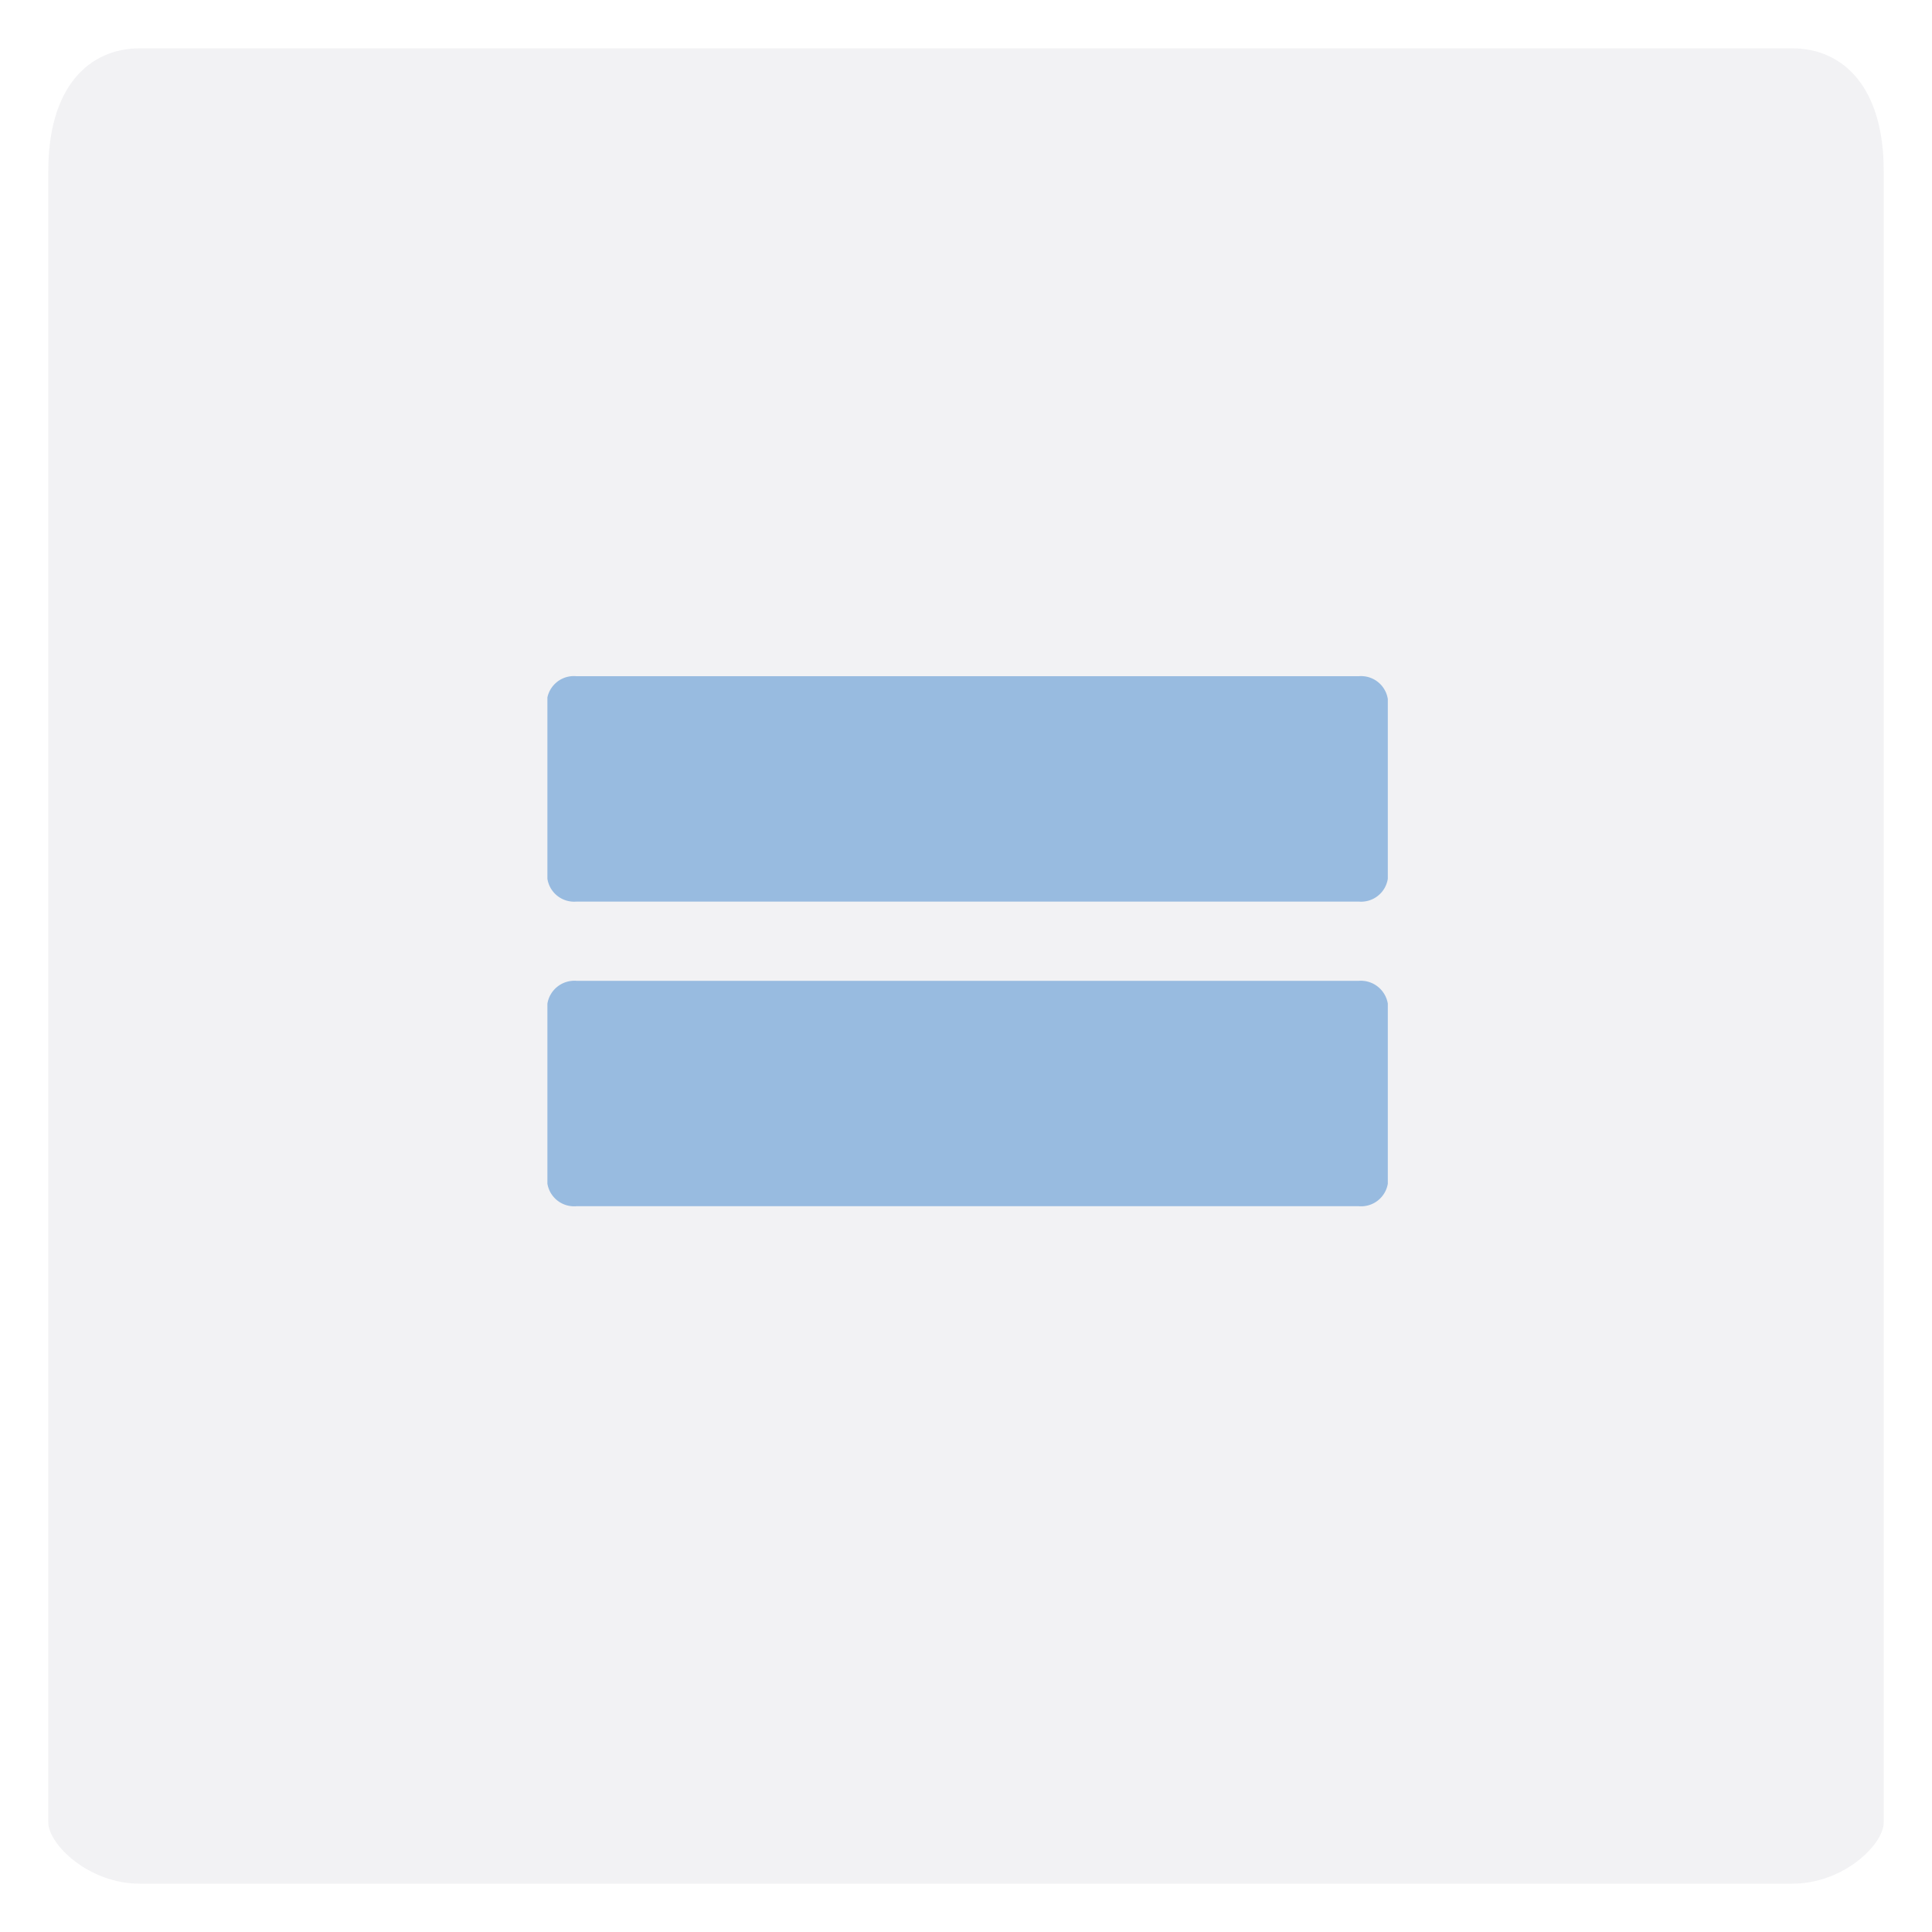
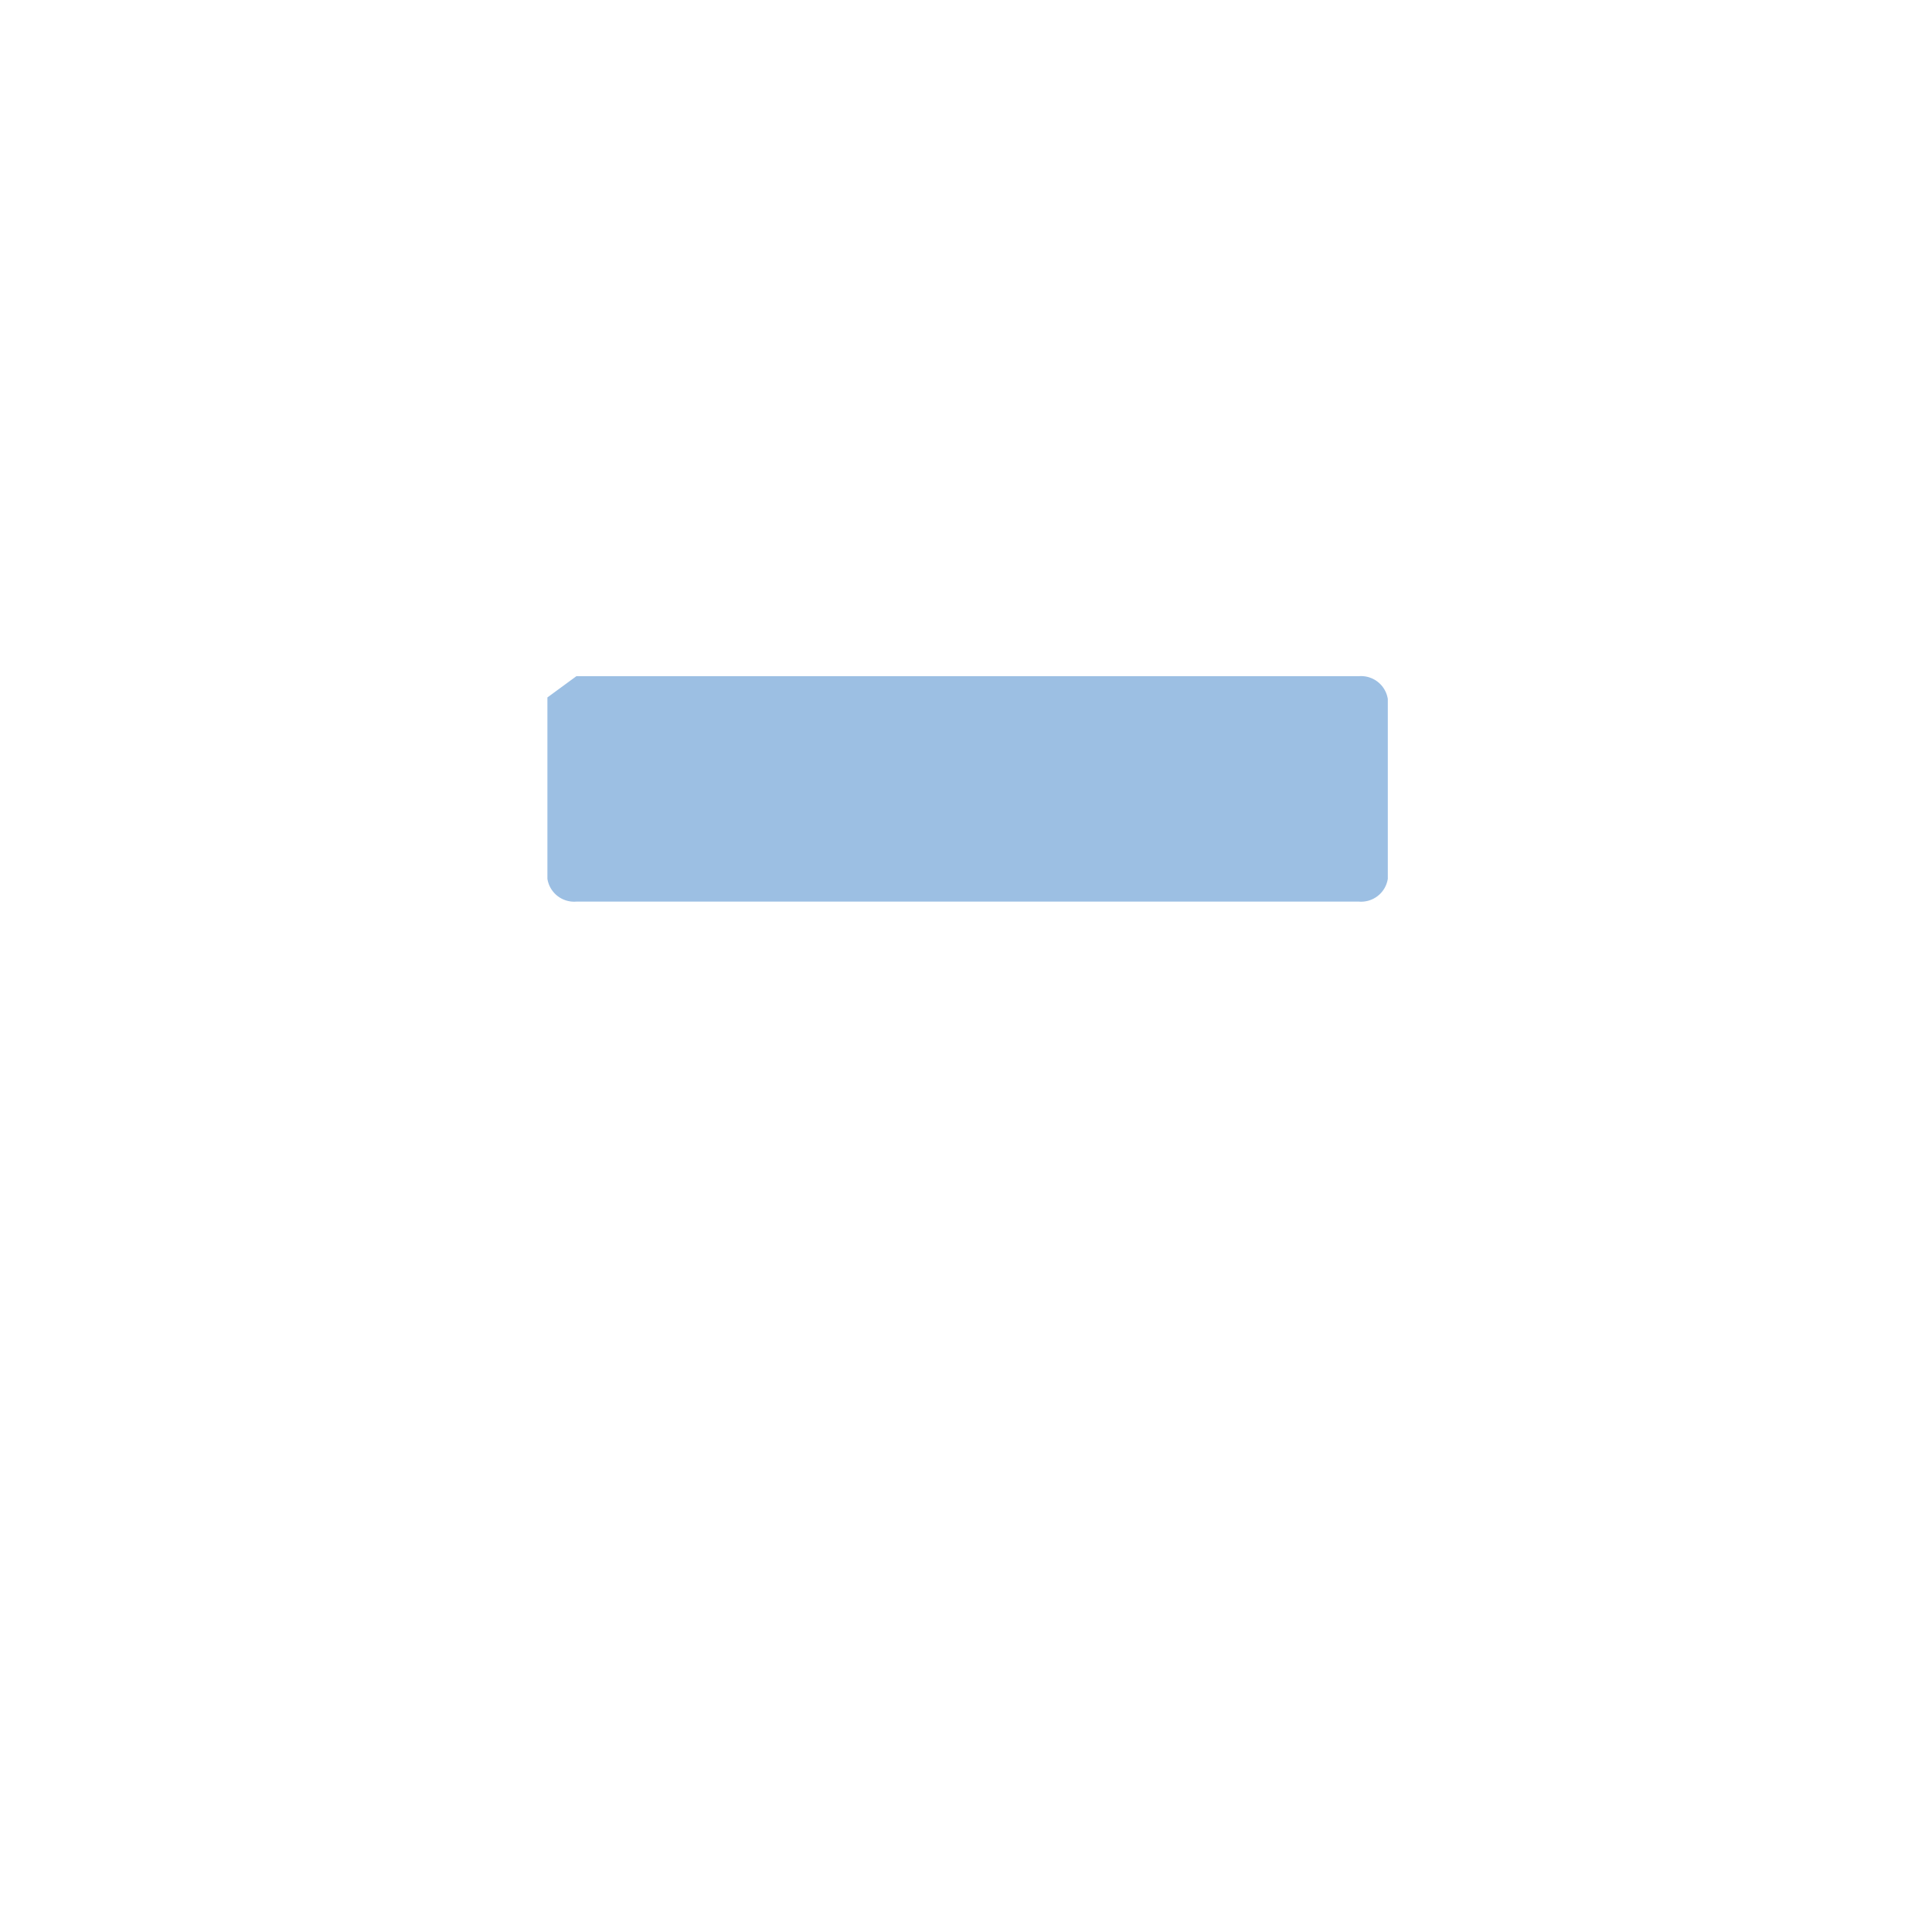
<svg xmlns="http://www.w3.org/2000/svg" id="Layer_1" data-name="Layer 1" viewBox="0 0 60 60">
  <defs>
    <style>.cls-1{fill:#7d818e;opacity:0.1;}.cls-2{fill:#72a5d8;opacity:0.7;}</style>
  </defs>
-   <path class="cls-1" d="M55.65,58.5H4.35c-1.62,0-2.85-1.24-2.85-1.9V5.3c0-2.56,1.23-3.8,2.85-3.8h51.3c1.62,0,2.85,1.24,2.85,3.8V56.6C58.5,57.27,57.27,58.5,55.65,58.5Z" />
-   <path class="cls-2" d="M17.9,21H42.2a.84.84,0,0,1,.9.71v5.58a.84.84,0,0,1-.9.71H17.9a.84.84,0,0,1-.9-.71V21.66A.84.84,0,0,1,17.9,21Z" />
-   <path class="cls-2" d="M17.9,30.46H42.2a.85.85,0,0,1,.9.71v5.59a.84.84,0,0,1-.9.7H17.9a.84.84,0,0,1-.9-.7V31.17A.85.85,0,0,1,17.9,30.46Z" />
+   <path class="cls-2" d="M17.9,21H42.2a.84.84,0,0,1,.9.71v5.58a.84.84,0,0,1-.9.71H17.9a.84.84,0,0,1-.9-.71V21.66Z" />
</svg>